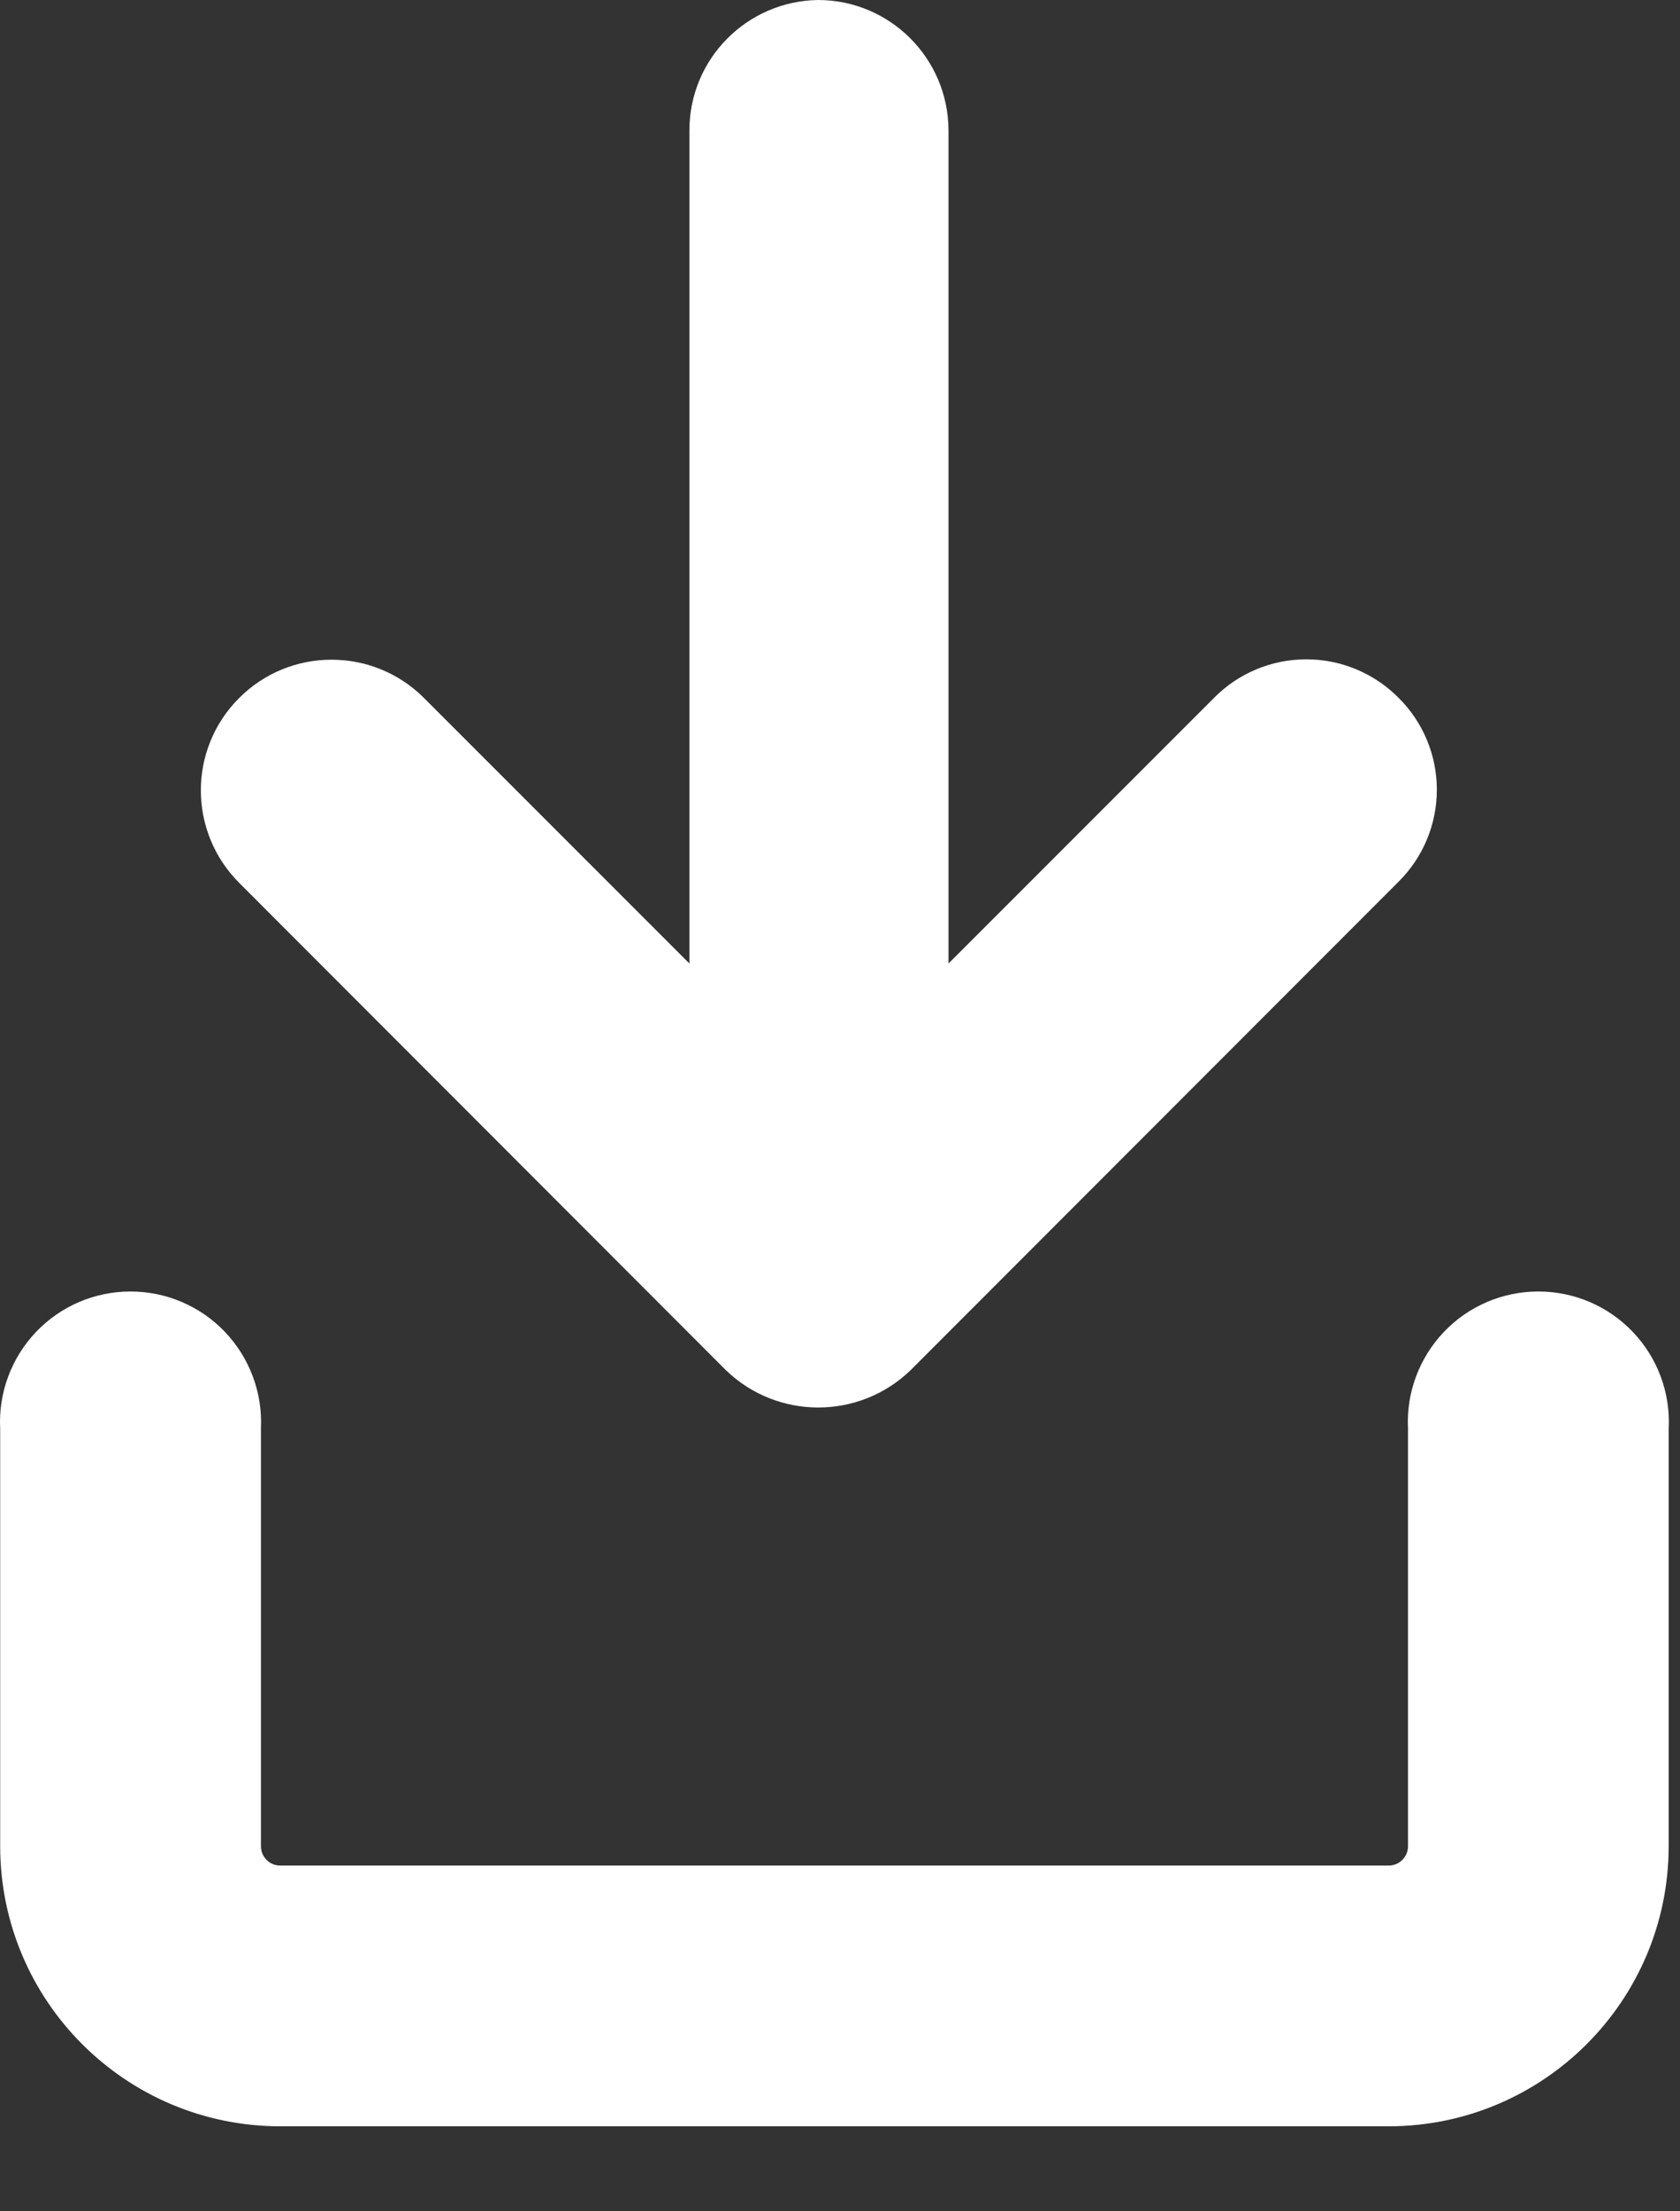
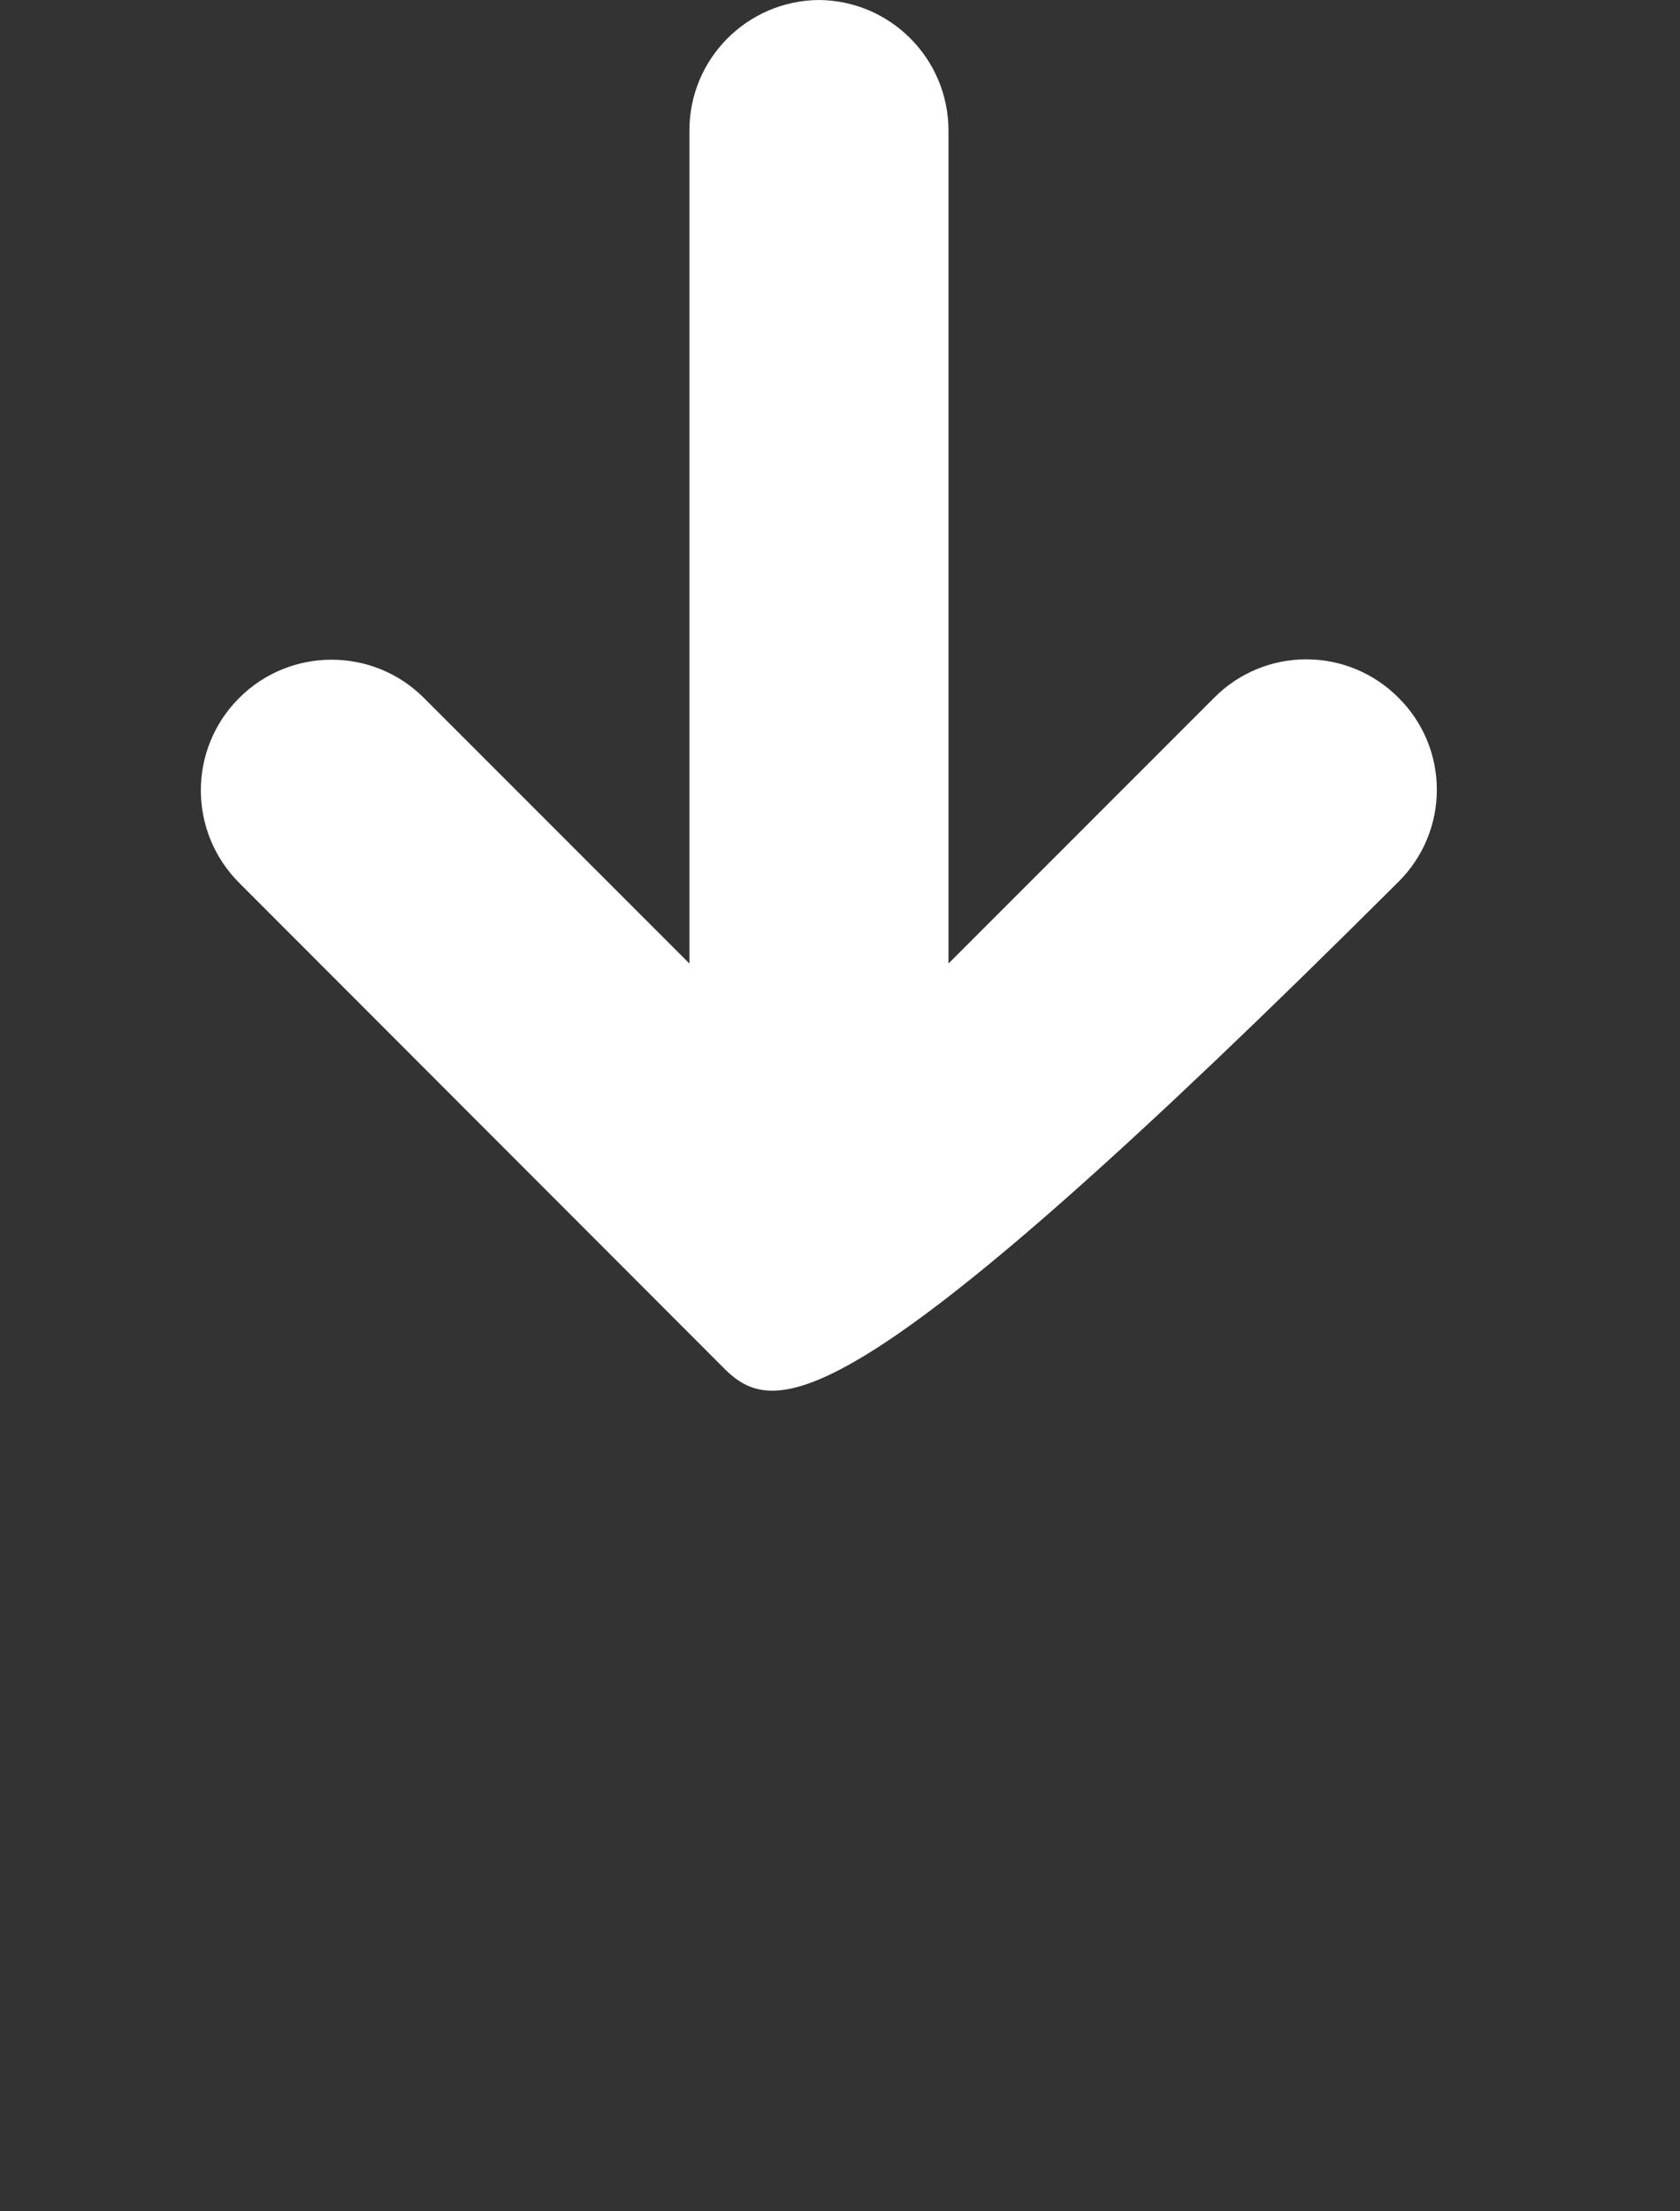
<svg xmlns="http://www.w3.org/2000/svg" width="19" height="25" viewBox="0 0 19 25" fill="none">
  <rect x="0" y="0" width="19" height="25" fill="#333333" stroke="none" />
  <g id="Group 101795">
-     <path id="Vector" d="M15.706 24.039H3.168C1.42 24.037 0.003 22.621 0.002 20.872V16.151C-0.019 15.748 0.128 15.353 0.406 15.06C0.685 14.766 1.071 14.601 1.476 14.601C1.88 14.601 2.267 14.766 2.546 15.06C2.824 15.353 2.971 15.748 2.951 16.151V20.872C2.951 20.993 3.048 21.091 3.168 21.091H15.706C15.826 21.091 15.924 20.993 15.924 20.872V16.151C15.903 15.748 16.05 15.353 16.328 15.06C16.607 14.766 16.994 14.601 17.398 14.601C17.803 14.601 18.189 14.766 18.468 15.06C18.747 15.353 18.893 15.748 18.872 16.151V20.872C18.871 22.621 17.454 24.037 15.706 24.039Z" fill="white" />
-     <path id="Vector_2" d="M9.254 0C10.066 0.002 10.724 0.66 10.727 1.472V10.893L13.732 7.888C14.007 7.61 14.382 7.454 14.774 7.454C15.165 7.454 15.54 7.61 15.816 7.888C16.094 8.163 16.25 8.537 16.25 8.928C16.25 9.32 16.094 9.694 15.816 9.969L10.298 15.491C9.716 16.053 8.792 16.053 8.21 15.491L2.708 9.984C2.129 9.408 2.125 8.473 2.702 7.894C3.277 7.315 4.214 7.313 4.792 7.888L7.797 10.893V1.472C7.798 0.666 8.447 0.011 9.254 0Z" fill="white" />
+     <path id="Vector_2" d="M9.254 0C10.066 0.002 10.724 0.66 10.727 1.472V10.893L13.732 7.888C14.007 7.61 14.382 7.454 14.774 7.454C15.165 7.454 15.54 7.61 15.816 7.888C16.094 8.163 16.25 8.537 16.25 8.928C16.25 9.32 16.094 9.694 15.816 9.969C9.716 16.053 8.792 16.053 8.21 15.491L2.708 9.984C2.129 9.408 2.125 8.473 2.702 7.894C3.277 7.315 4.214 7.313 4.792 7.888L7.797 10.893V1.472C7.798 0.666 8.447 0.011 9.254 0Z" fill="white" />
  </g>
</svg>